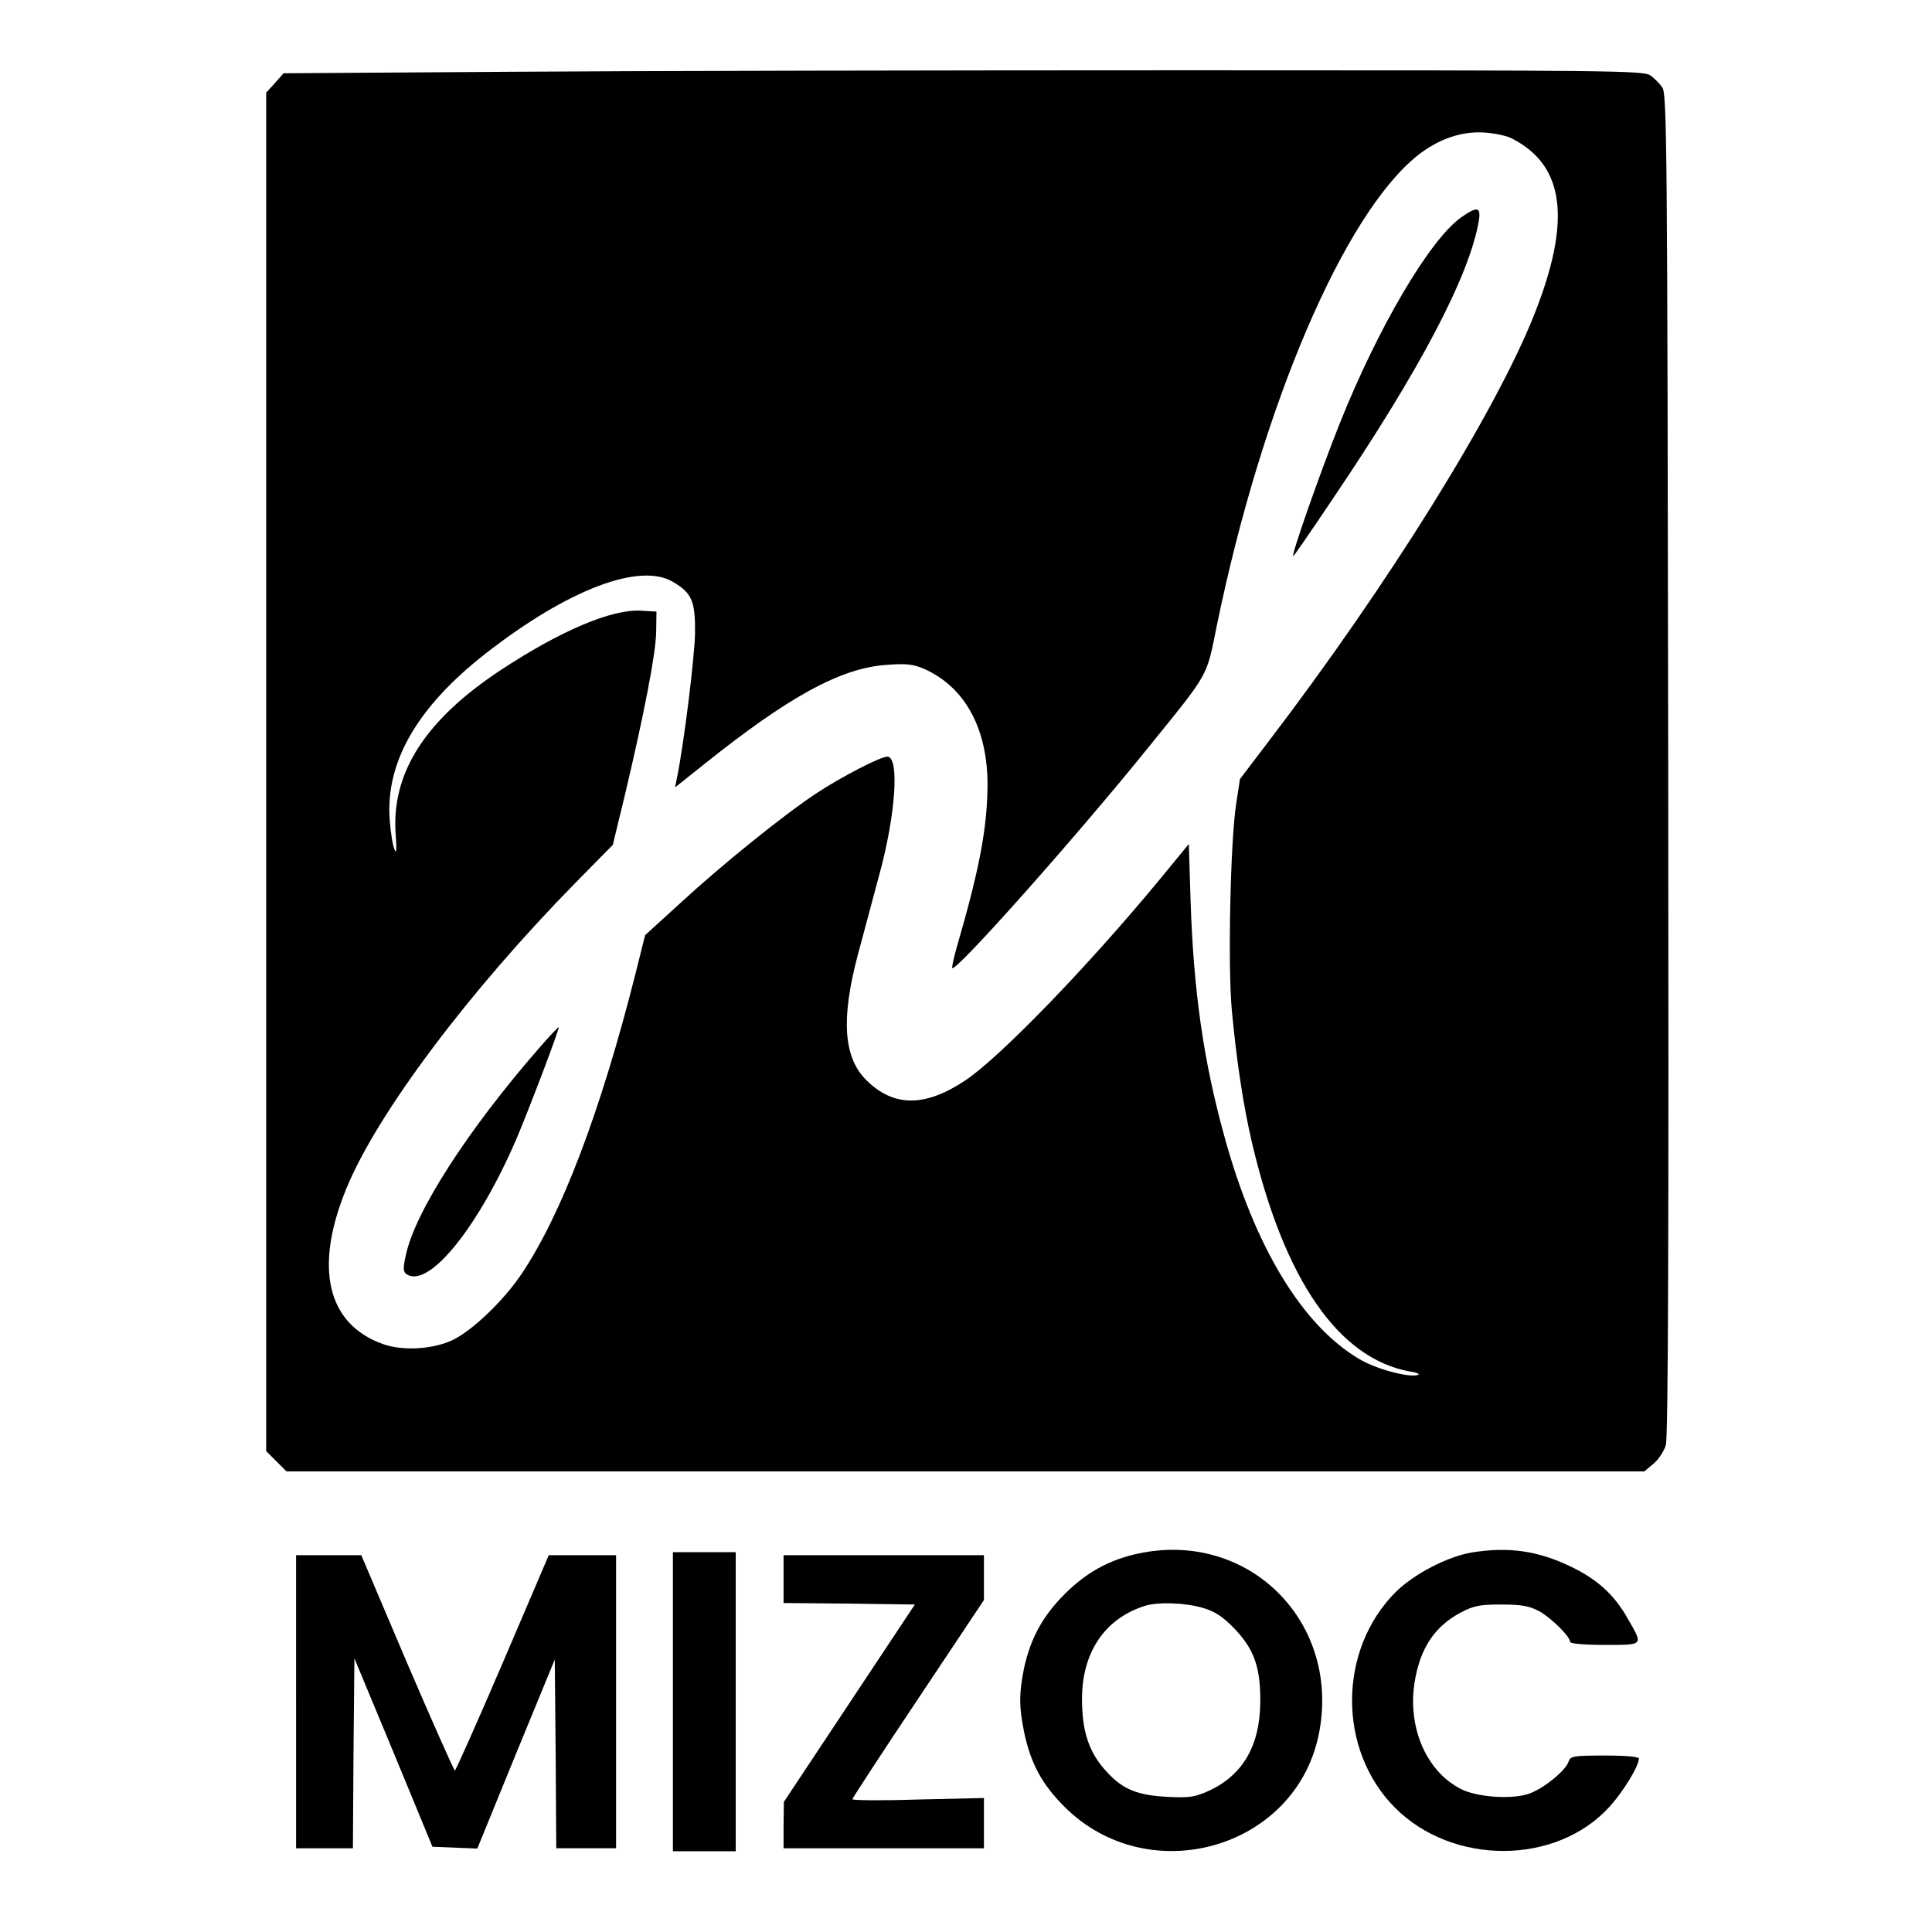
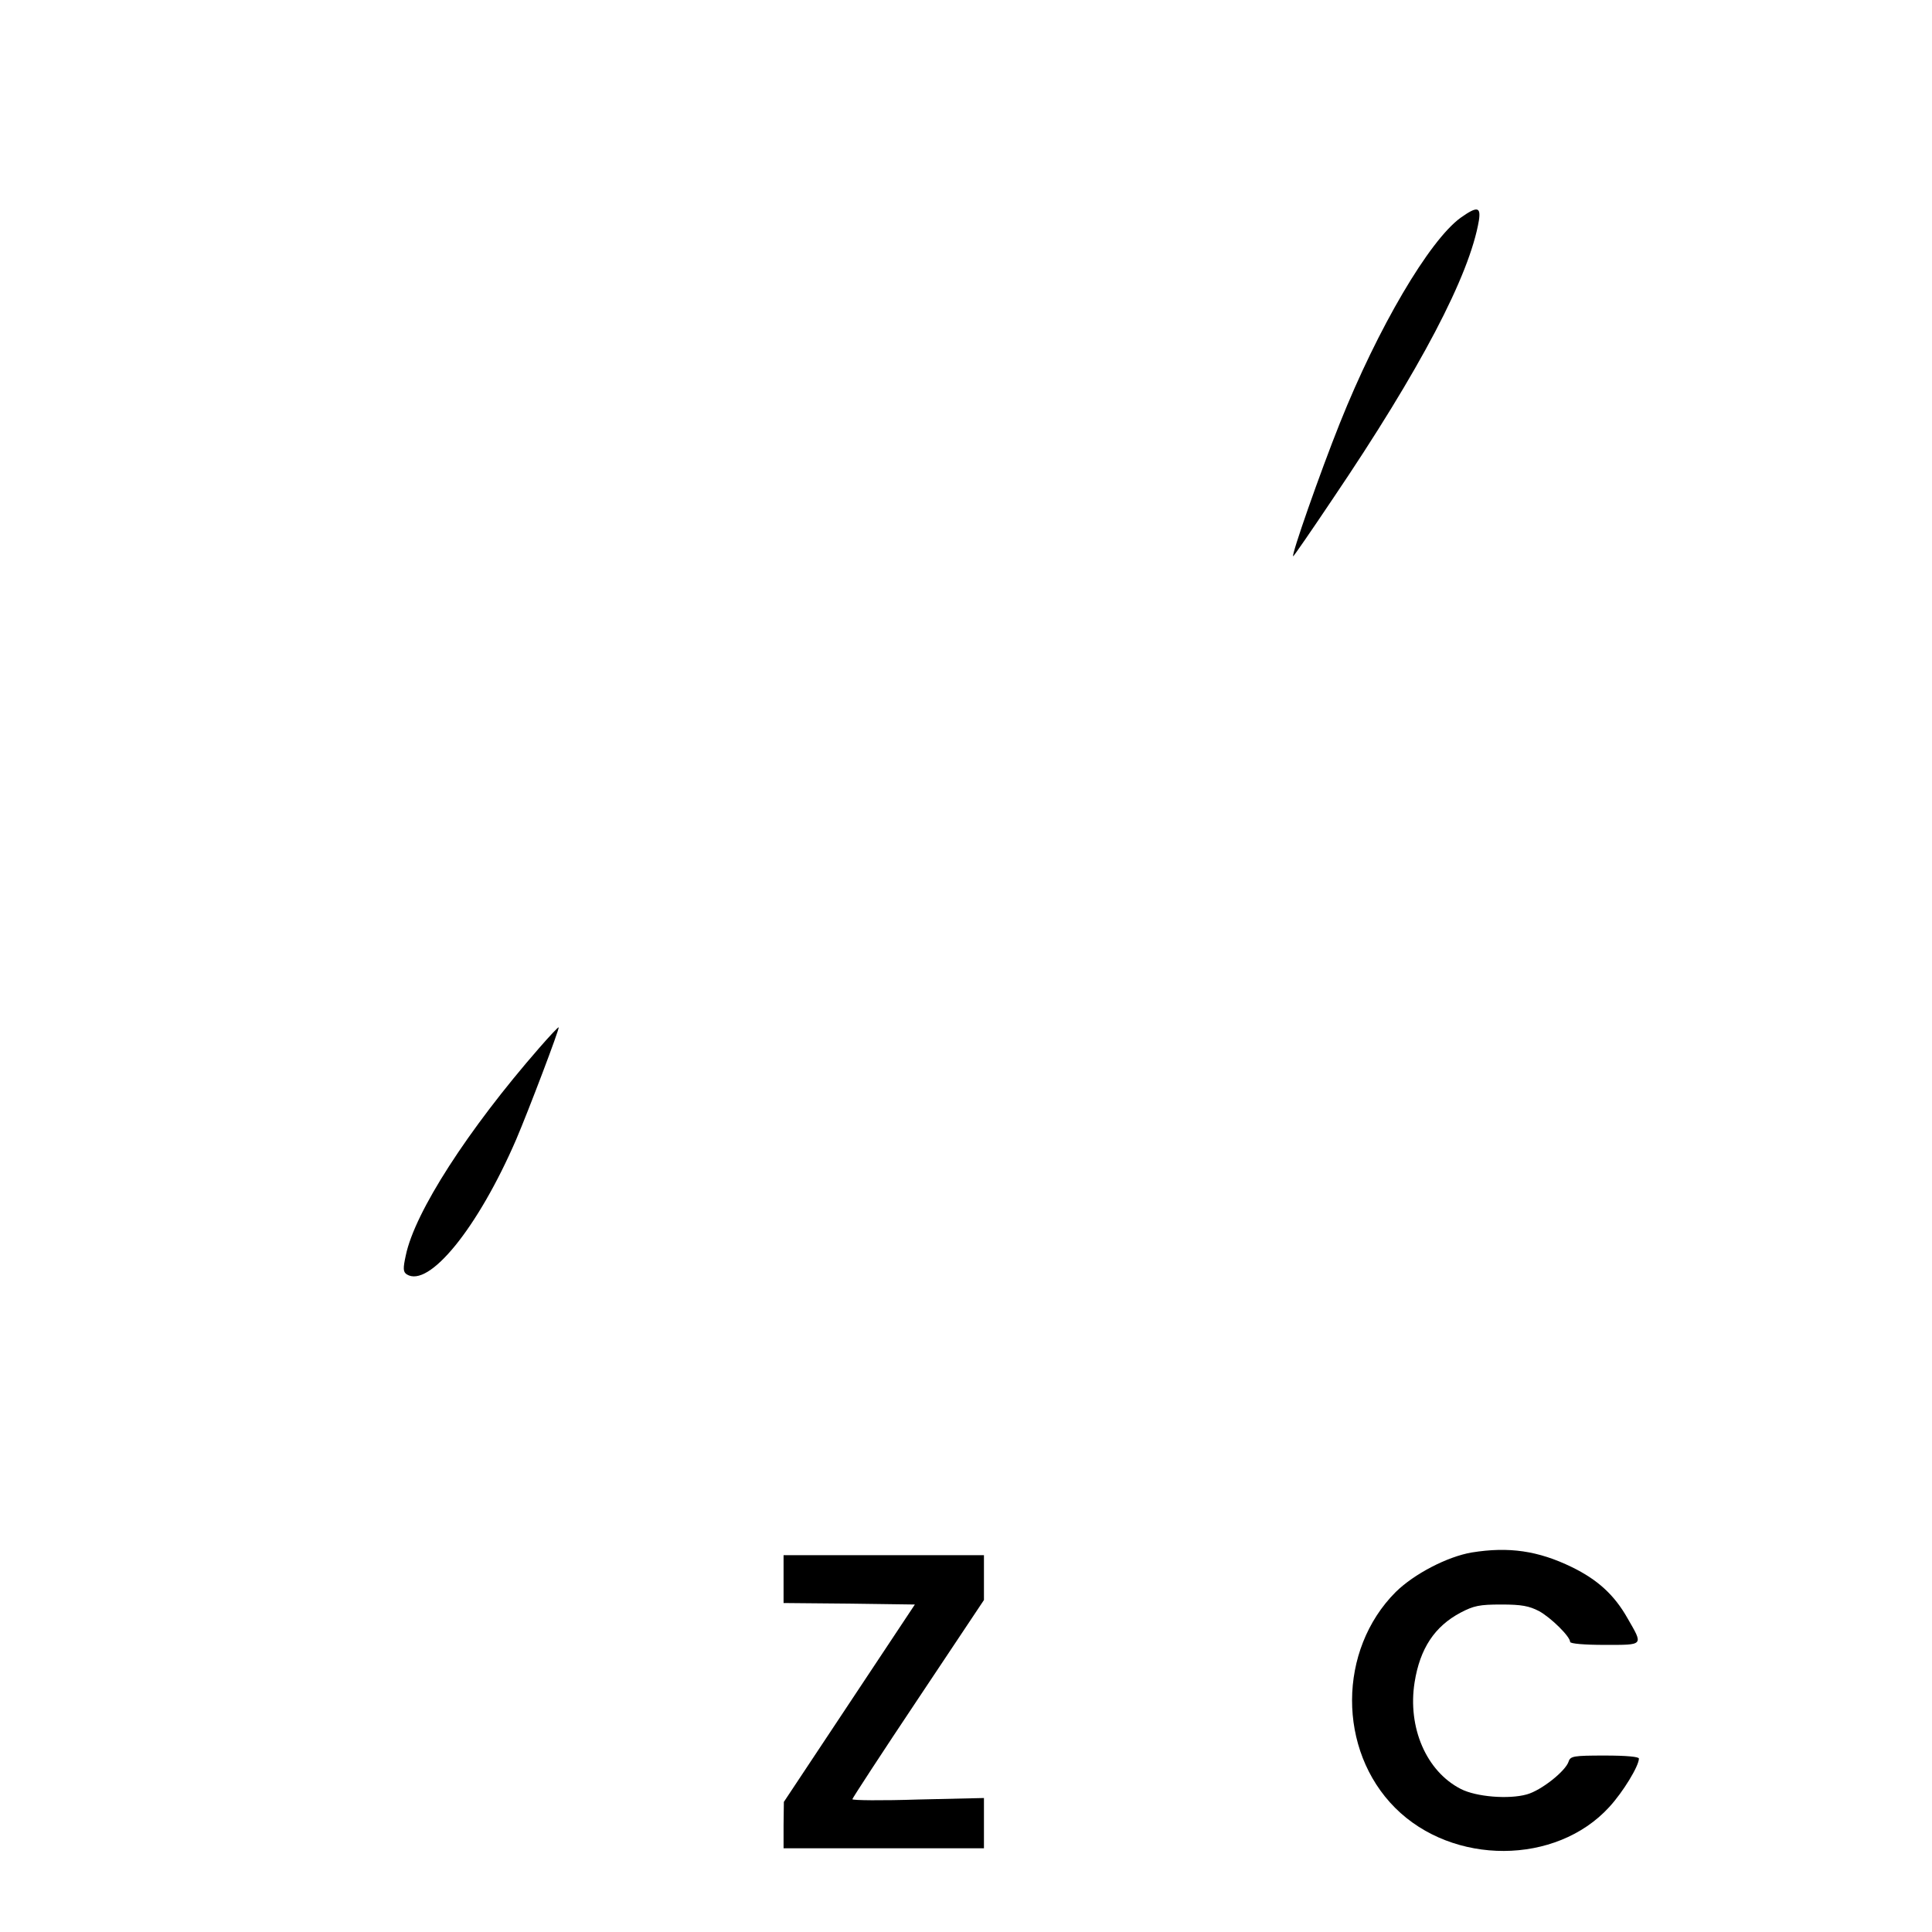
<svg xmlns="http://www.w3.org/2000/svg" version="1.0" width="646pt" height="646pt" viewBox="0 0 646 646" preserveAspectRatio="xMidYMid meet">
  <g transform="translate(0,646) scale(0.1,-0.1)" fill="#000000" stroke="none">
-     <path d="M1707 6220 l-759 -5 -29 -33 -29 -32 0 -2271 0 -2271 34 -34 34 -34 2270 0 2270 0 31 26 c17 14 35 42 41 62 8 26 10 717 8 2277 -3 2067 -4 2242 -20 2263 -9 13 -27 31 -40 40 -21 16 -143 17 -1538 17 -833 0 -1856 -2 -2273 -5z m3350 -224 c175 -90 198 -273 73 -588 -130 -327 -488 -903 -889 -1428 l-95 -125 -13 -85 c-19 -126 -28 -541 -14 -690 16 -170 38 -315 67 -440 108 -460 290 -723 529 -766 22 -3 34 -9 27 -11 -29 -11 -144 20 -199 54 -190 113 -348 375 -449 743 -70 253 -103 485 -113 786 l-6 192 -96 -117 c-240 -291 -536 -597 -652 -674 -134 -89 -238 -89 -329 0 -78 76 -87 206 -29 423 17 63 49 183 71 265 55 200 68 395 27 395 -23 0 -153 -67 -238 -123 -110 -73 -315 -238 -458 -370 l-114 -104 -33 -132 c-115 -455 -246 -802 -381 -1002 -60 -89 -163 -187 -228 -219 -67 -32 -168 -38 -235 -14 -187 67 -231 256 -121 522 103 250 409 657 762 1017 l128 130 40 165 c64 270 103 470 105 545 l1 70 -52 3 c-97 6 -269 -67 -468 -198 -253 -167 -367 -344 -352 -550 4 -53 2 -68 -4 -50 -6 13 -13 58 -16 100 -14 192 92 376 321 555 273 213 514 305 625 240 65 -38 76 -65 75 -173 -2 -82 -36 -361 -60 -481 l-7 -34 94 75 c286 229 461 325 615 335 66 5 88 2 125 -14 136 -61 211 -199 211 -388 -1 -143 -27 -281 -102 -539 -11 -38 -18 -71 -16 -73 13 -13 423 449 655 737 208 257 194 233 230 410 151 734 425 1375 672 1571 69 54 144 80 219 76 36 -2 80 -11 97 -21z" />
    <path d="M4884 5732 c-105 -76 -277 -369 -404 -687 -66 -165 -164 -445 -156 -445 2 0 62 87 133 193 292 432 457 746 488 930 7 46 -6 48 -61 9z" />
    <path d="M1803 2956 c-239 -274 -416 -549 -446 -693 -10 -45 -9 -56 3 -64 74 -47 238 155 366 451 41 96 146 372 142 375 -2 1 -31 -30 -65 -69z" />
-     <path d="M3804 1265 c-96 -21 -172 -63 -244 -135 -74 -74 -114 -148 -136 -248 -17 -85 -17 -130 1 -217 22 -102 59 -171 134 -246 280 -280 770 -143 850 239 78 376 -233 688 -605 607z m217 -181 c41 -12 66 -28 105 -68 67 -69 89 -131 88 -246 -1 -147 -58 -245 -172 -298 -48 -21 -64 -24 -140 -20 -98 5 -147 25 -198 80 -63 66 -87 138 -86 254 2 153 79 264 212 305 43 13 134 10 191 -7z" />
    <path d="M4921 1269 c-82 -14 -193 -72 -254 -132 -194 -194 -195 -529 -2 -722 193 -193 538 -192 716 3 46 50 99 137 99 162 0 6 -42 10 -114 10 -105 0 -115 -2 -121 -20 -10 -32 -92 -97 -140 -110 -61 -17 -169 -8 -220 18 -116 59 -179 206 -155 357 18 113 67 187 154 233 44 23 63 27 136 27 68 0 93 -5 126 -22 40 -22 104 -85 104 -103 0 -6 48 -10 116 -10 132 0 129 -3 76 89 -44 78 -100 129 -186 171 -113 55 -211 69 -335 49z" />
-     <path d="M2250 770 l0 -500 105 0 105 0 0 500 0 500 -105 0 -105 0 0 -500z" />
-     <path d="M990 770 l0 -490 95 0 95 0 2 318 3 317 131 -315 130 -315 75 -3 75 -3 129 316 130 316 3 -315 2 -316 100 0 100 0 0 490 0 490 -113 0 -112 0 -154 -360 c-85 -198 -157 -360 -160 -360 -3 0 -75 162 -160 360 l-153 360 -109 0 -109 0 0 -490z" />
    <path d="M2620 1180 l0 -80 220 -2 219 -3 -219 -330 -219 -330 -1 -77 0 -78 335 0 335 0 0 84 0 84 -220 -5 c-121 -4 -220 -3 -220 1 0 3 99 155 220 336 l220 330 0 75 0 75 -335 0 -335 0 0 -80z" />
  </g>
</svg>